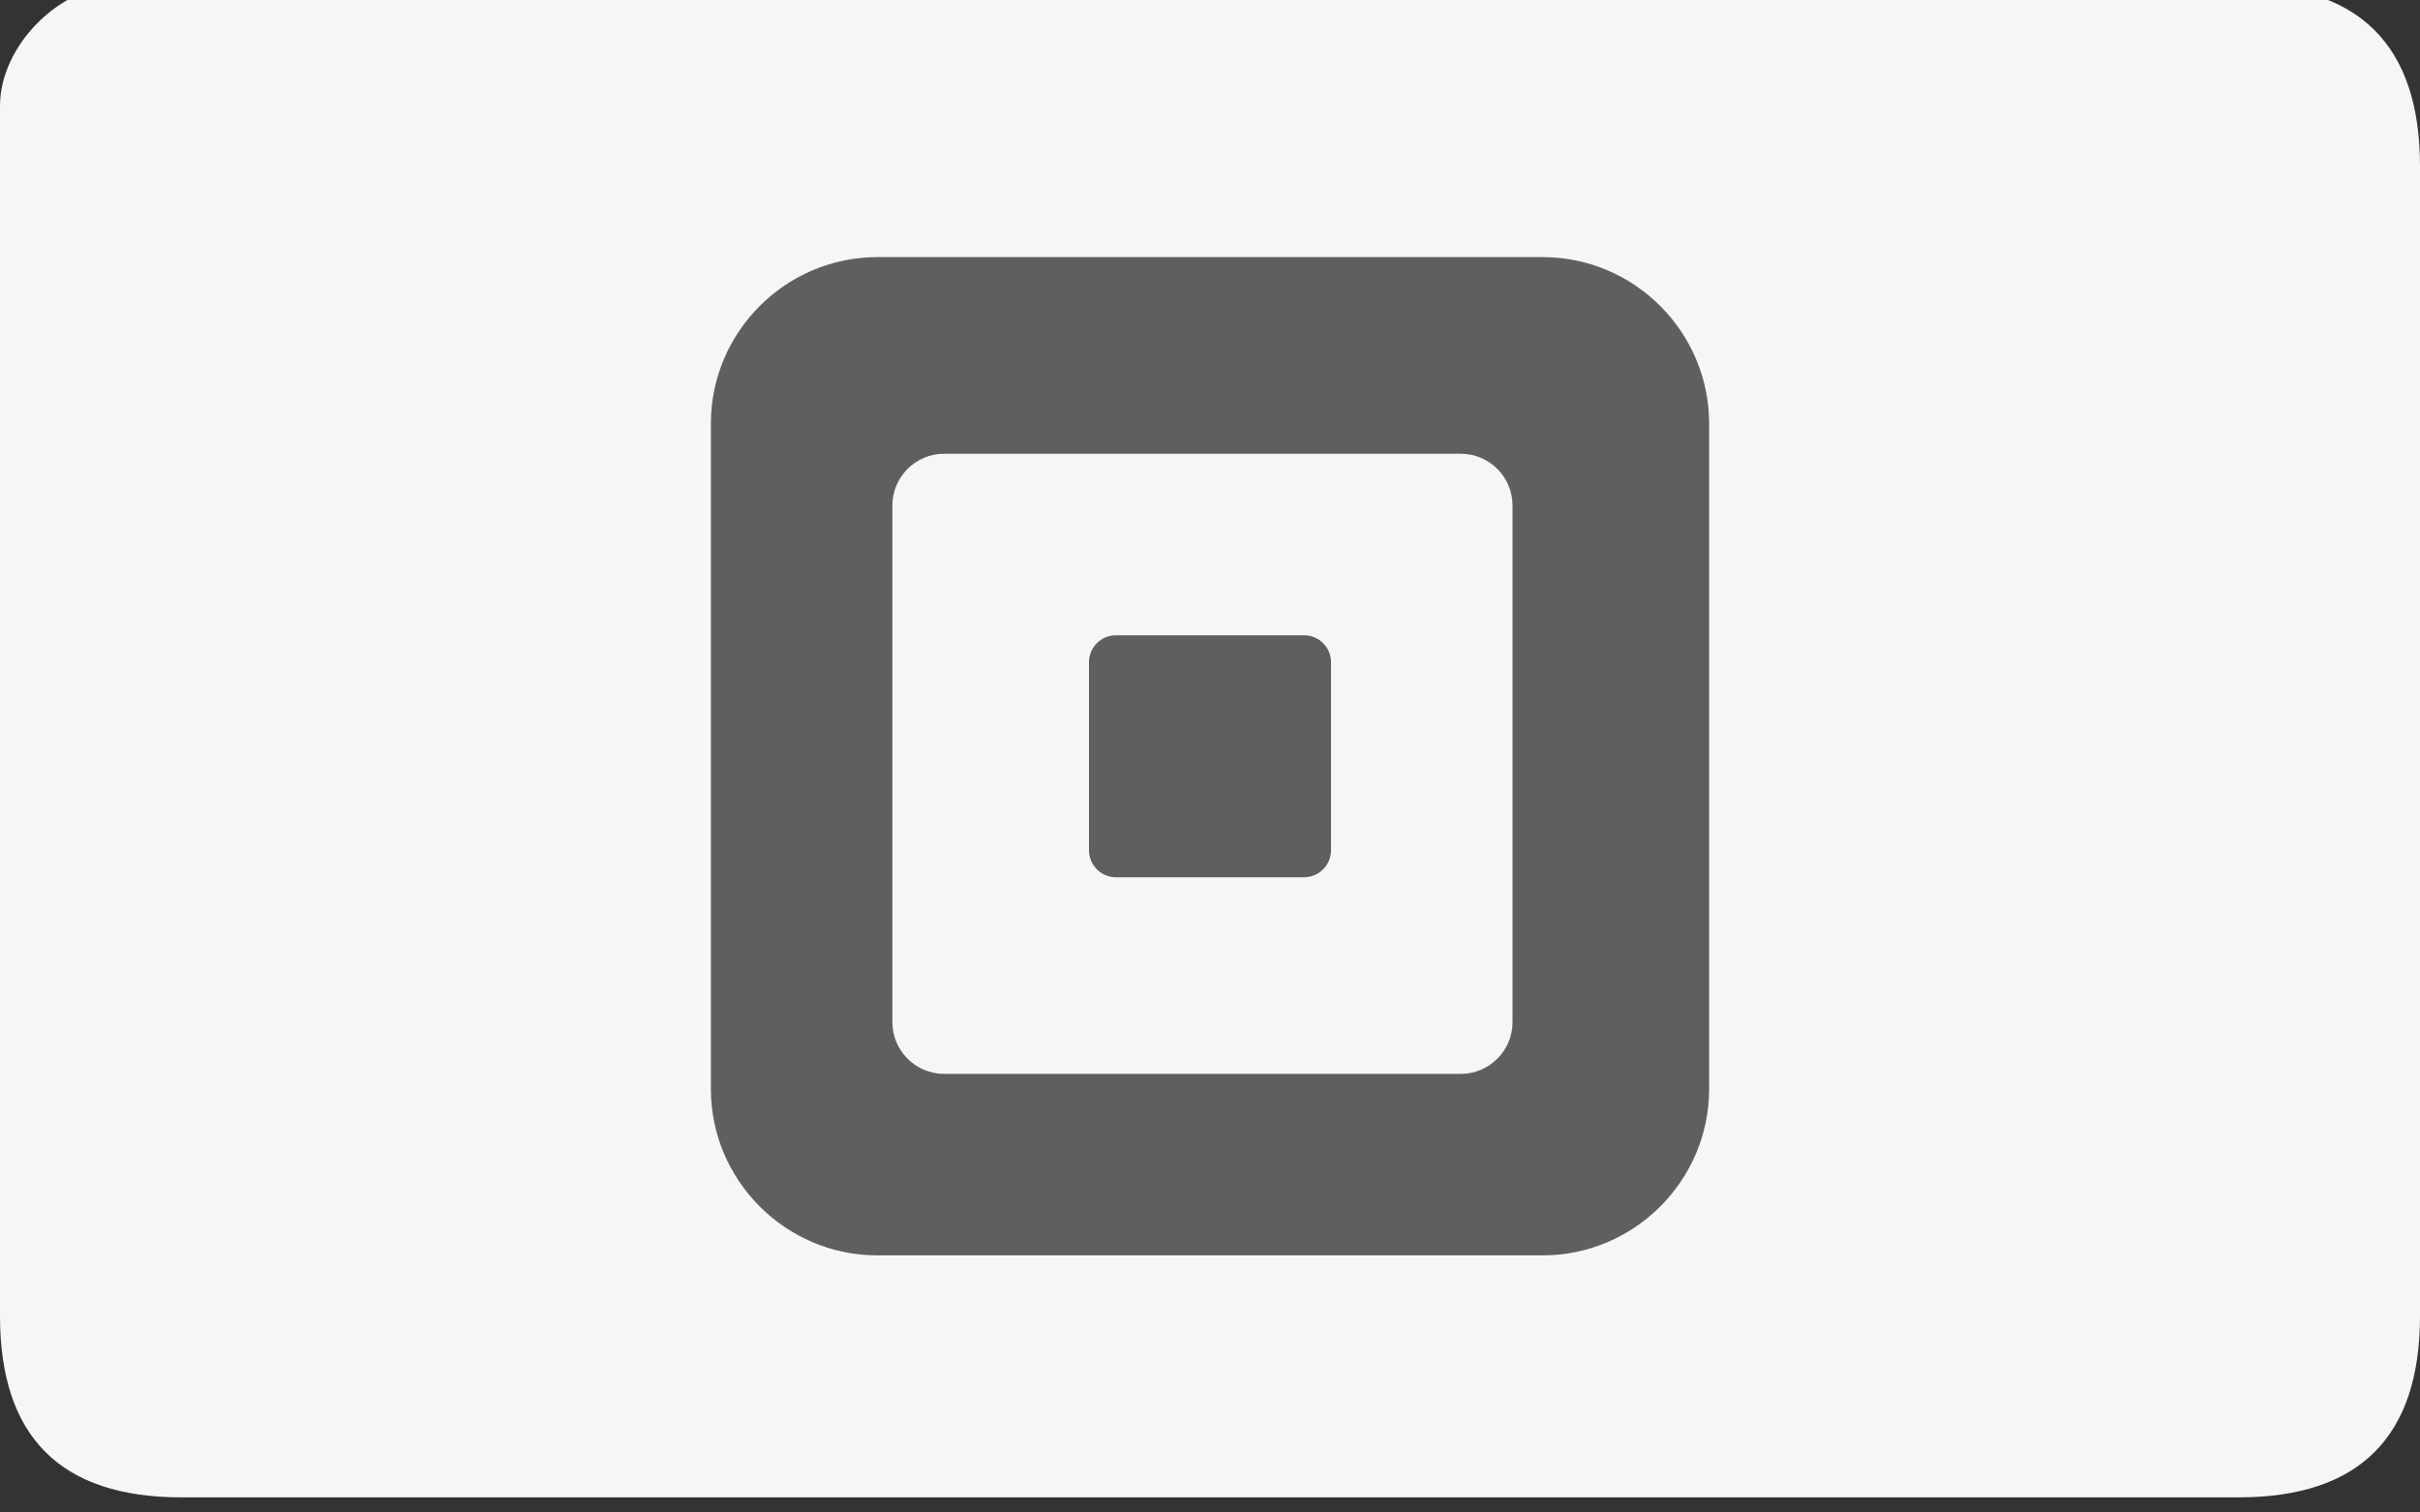
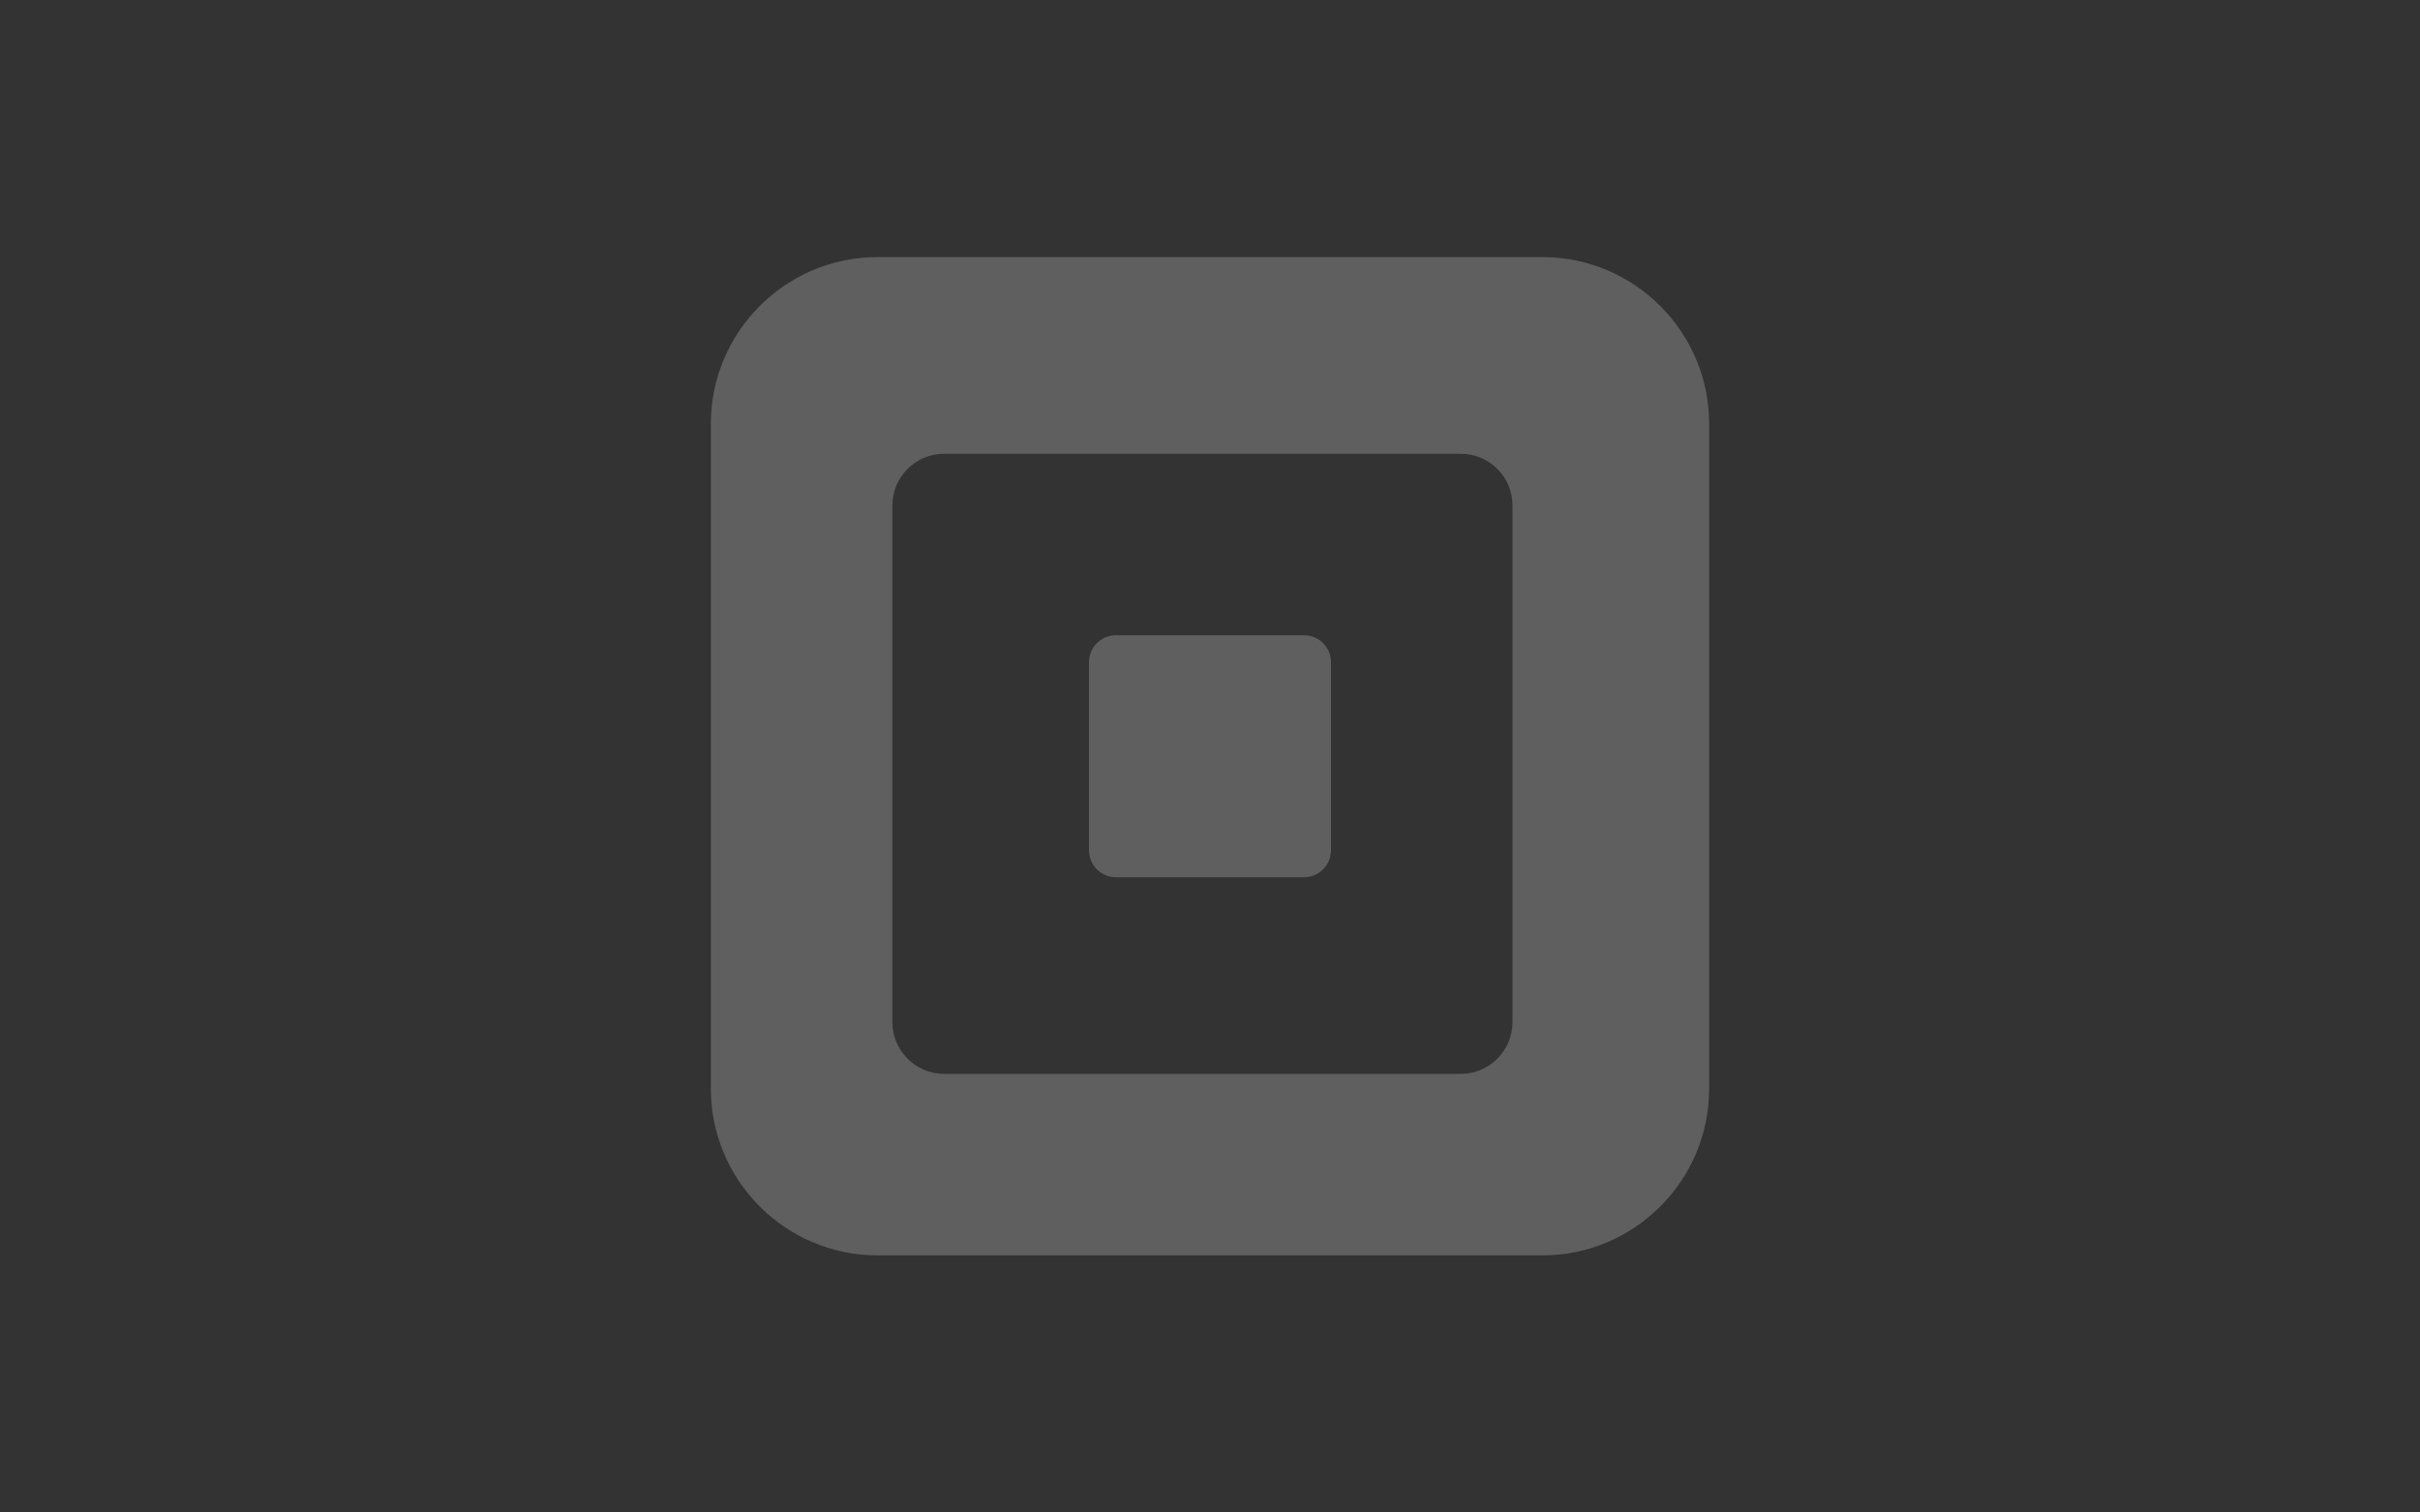
<svg xmlns="http://www.w3.org/2000/svg" height="100px" version="1.1" viewBox="0 0 160 100" width="160px">
  <rect x="0" y="0" width="160" height="100" fill="#333333" stroke="none" />
  <title />
  <defs />
  <g fill="none" fill-rule="evenodd" id="Page-1" stroke="none" stroke-width="1">
    <g id="square" transform="translate(0, -1)">
-       <path d="M148,1.01146687e-06 C140,1.76644588e-06 55.301,-1.60318373e-06 8,1.01146687e-06 C4,1.23257532e-06 -1.84741111e-13,4 1.42108547e-14,8 L1.42108547e-14,88 C-4.62839855e-07,96 4,100 12,100 C56.623,100 140,100 148,100 C156,100 160,96 160,88 L160,12 C160,4 156,1.01146687e-06 148,1.01146687e-06 Z M148,1.01146687e-06" fill="#F6F6F6" id="Rectangle-1" />
      <path d="M58.001,84 C51.95,84 47,79.05 47,73 L47,73 L47,29.001 C47,22.949 51.95,18 58.001,18 L58.001,18 L101.999,18 C108.05,18 113,22.949 113,29.001 L113,29.001 L113,73 C113,79.05 108.05,84 101.999,84 L101.999,84 L58.001,84 L58.001,84 L58.001,84 L58.001,84 Z M59,34.415 L59,68.585 C59,70.464 60.538,72 62.415,72 L62.415,72 L96.587,72 C98.464,72 100,70.464 100,68.585 L100,68.585 L100,34.415 C100,32.537 98.464,31 96.587,31 L96.587,31 L62.415,31 C60.538,31 59,32.537 59,34.415 L59,34.415 Z M73.778,59 C72.799,59 72,58.2 72,57.222 L72,57.222 L72,44.779 C72,43.8 72.799,43 73.778,43 L73.778,43 L86.222,43 C87.2,43 88,43.8 88,44.779 L88,44.779 L88,57.222 C88,58.2 87.2,59 86.222,59 L86.222,59 L73.778,59 L73.778,59 L73.778,59 L73.778,59 Z M73.778,59" fill="#5F5F5F" id="path150" />
    </g>
  </g>
</svg>